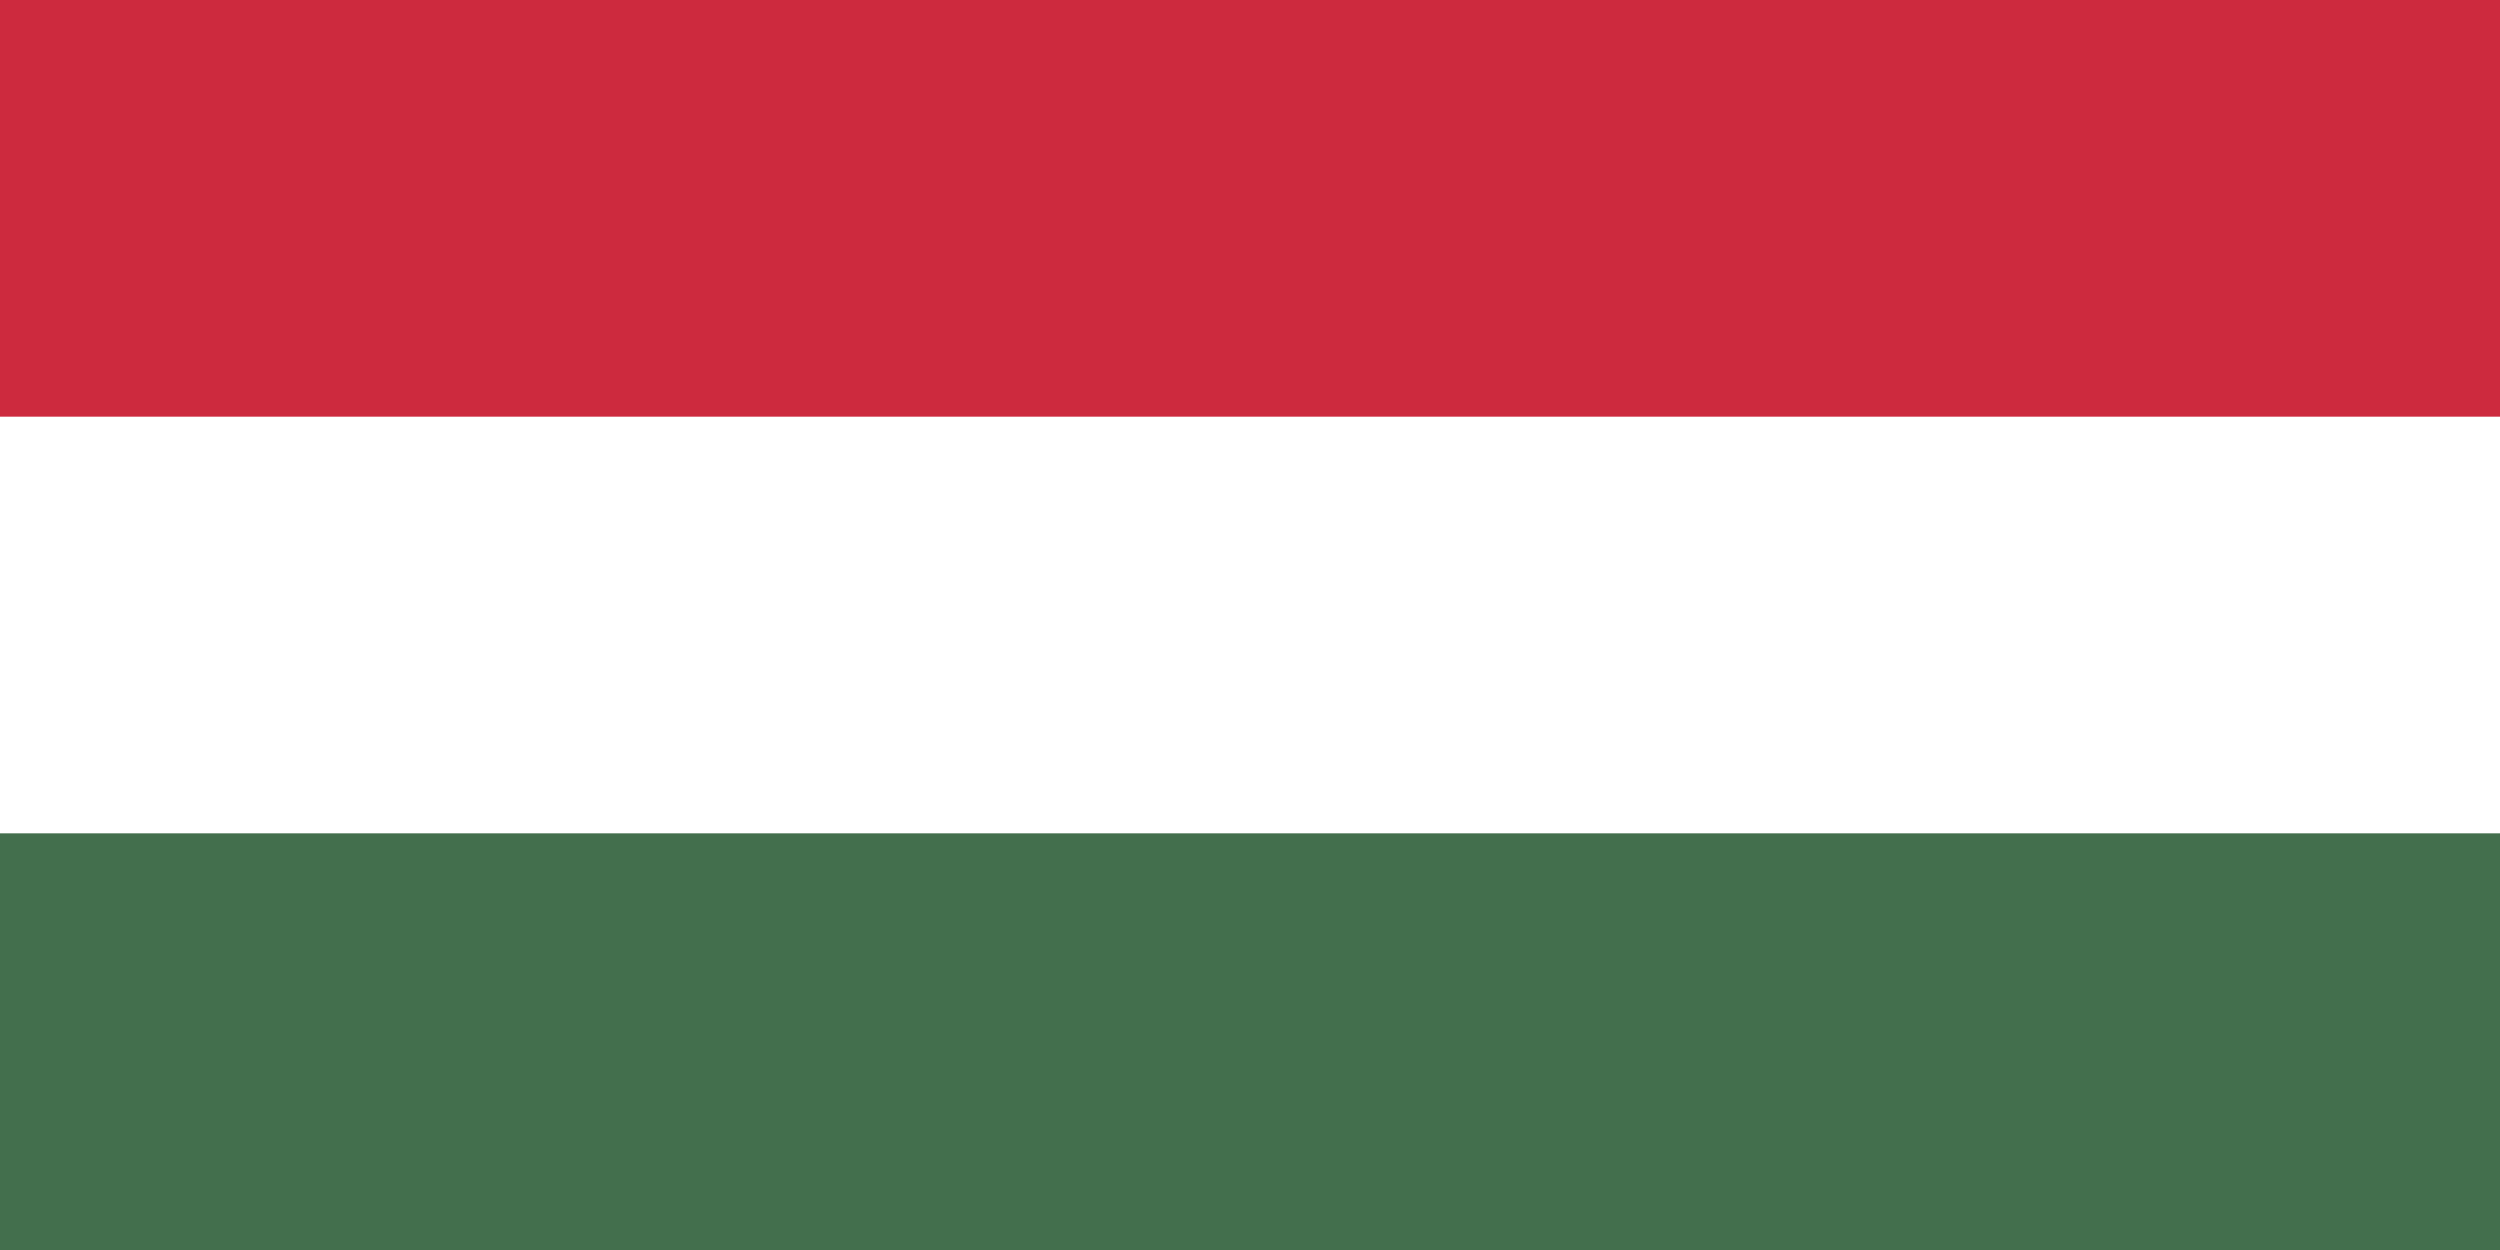
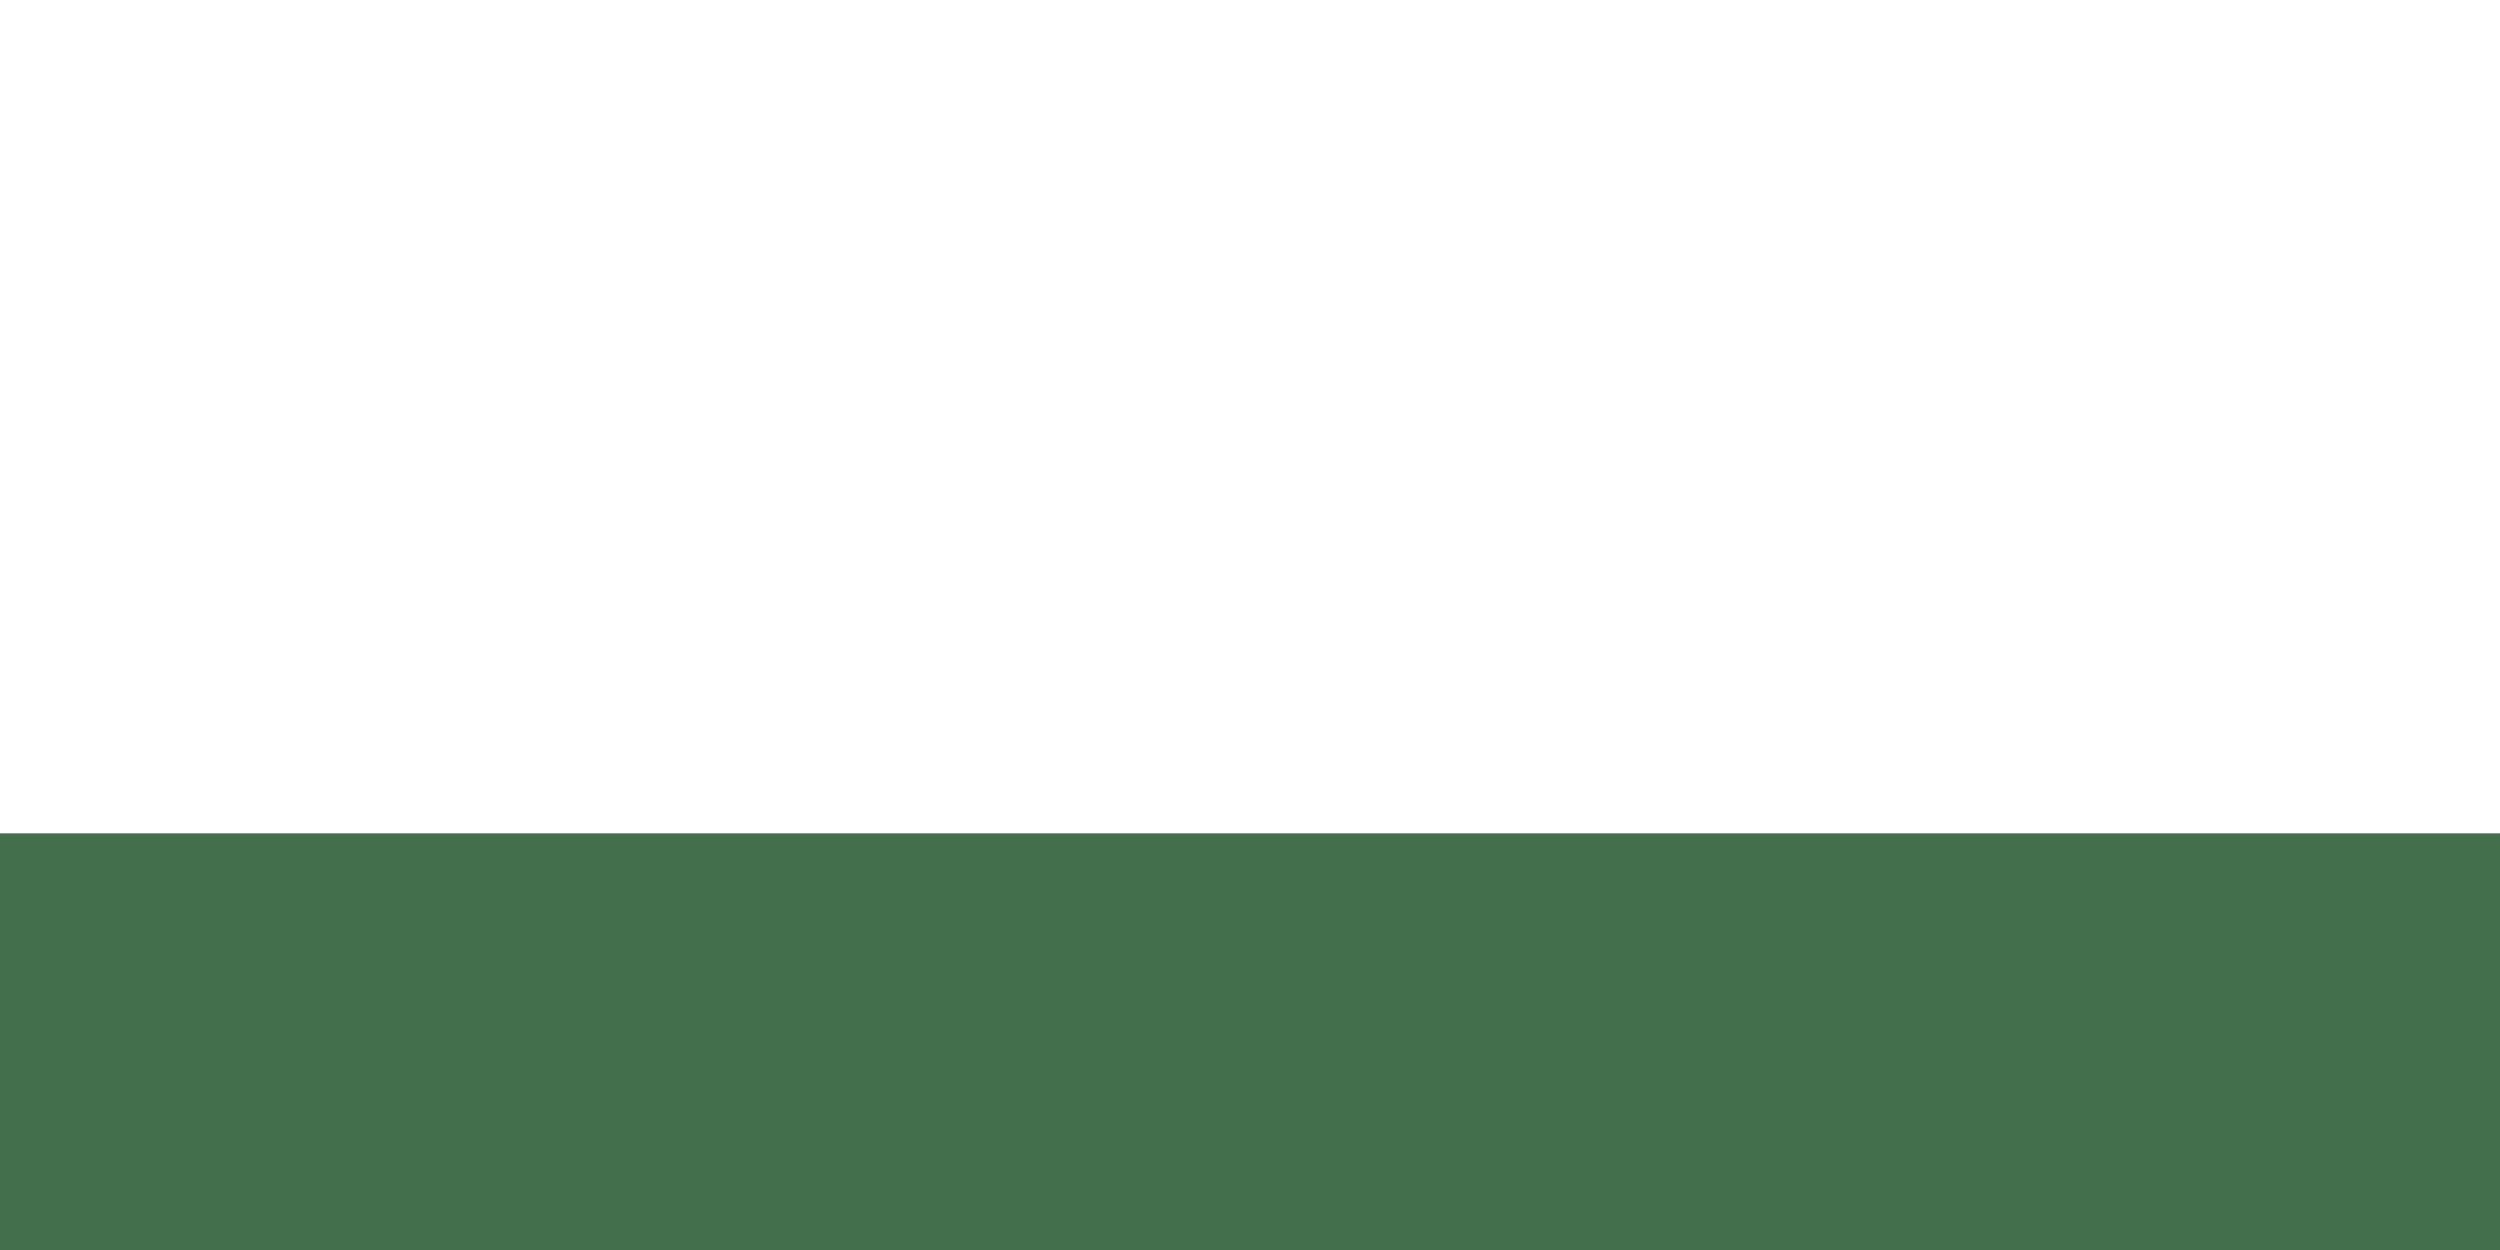
<svg xmlns="http://www.w3.org/2000/svg" viewBox="0 0 6 3">
  <rect fill="#436F4D" width="6" height="3" />
  <rect fill="#FFF" width="6" height="2" />
-   <rect fill="#CD2A3E" width="6" height="1" />
</svg>